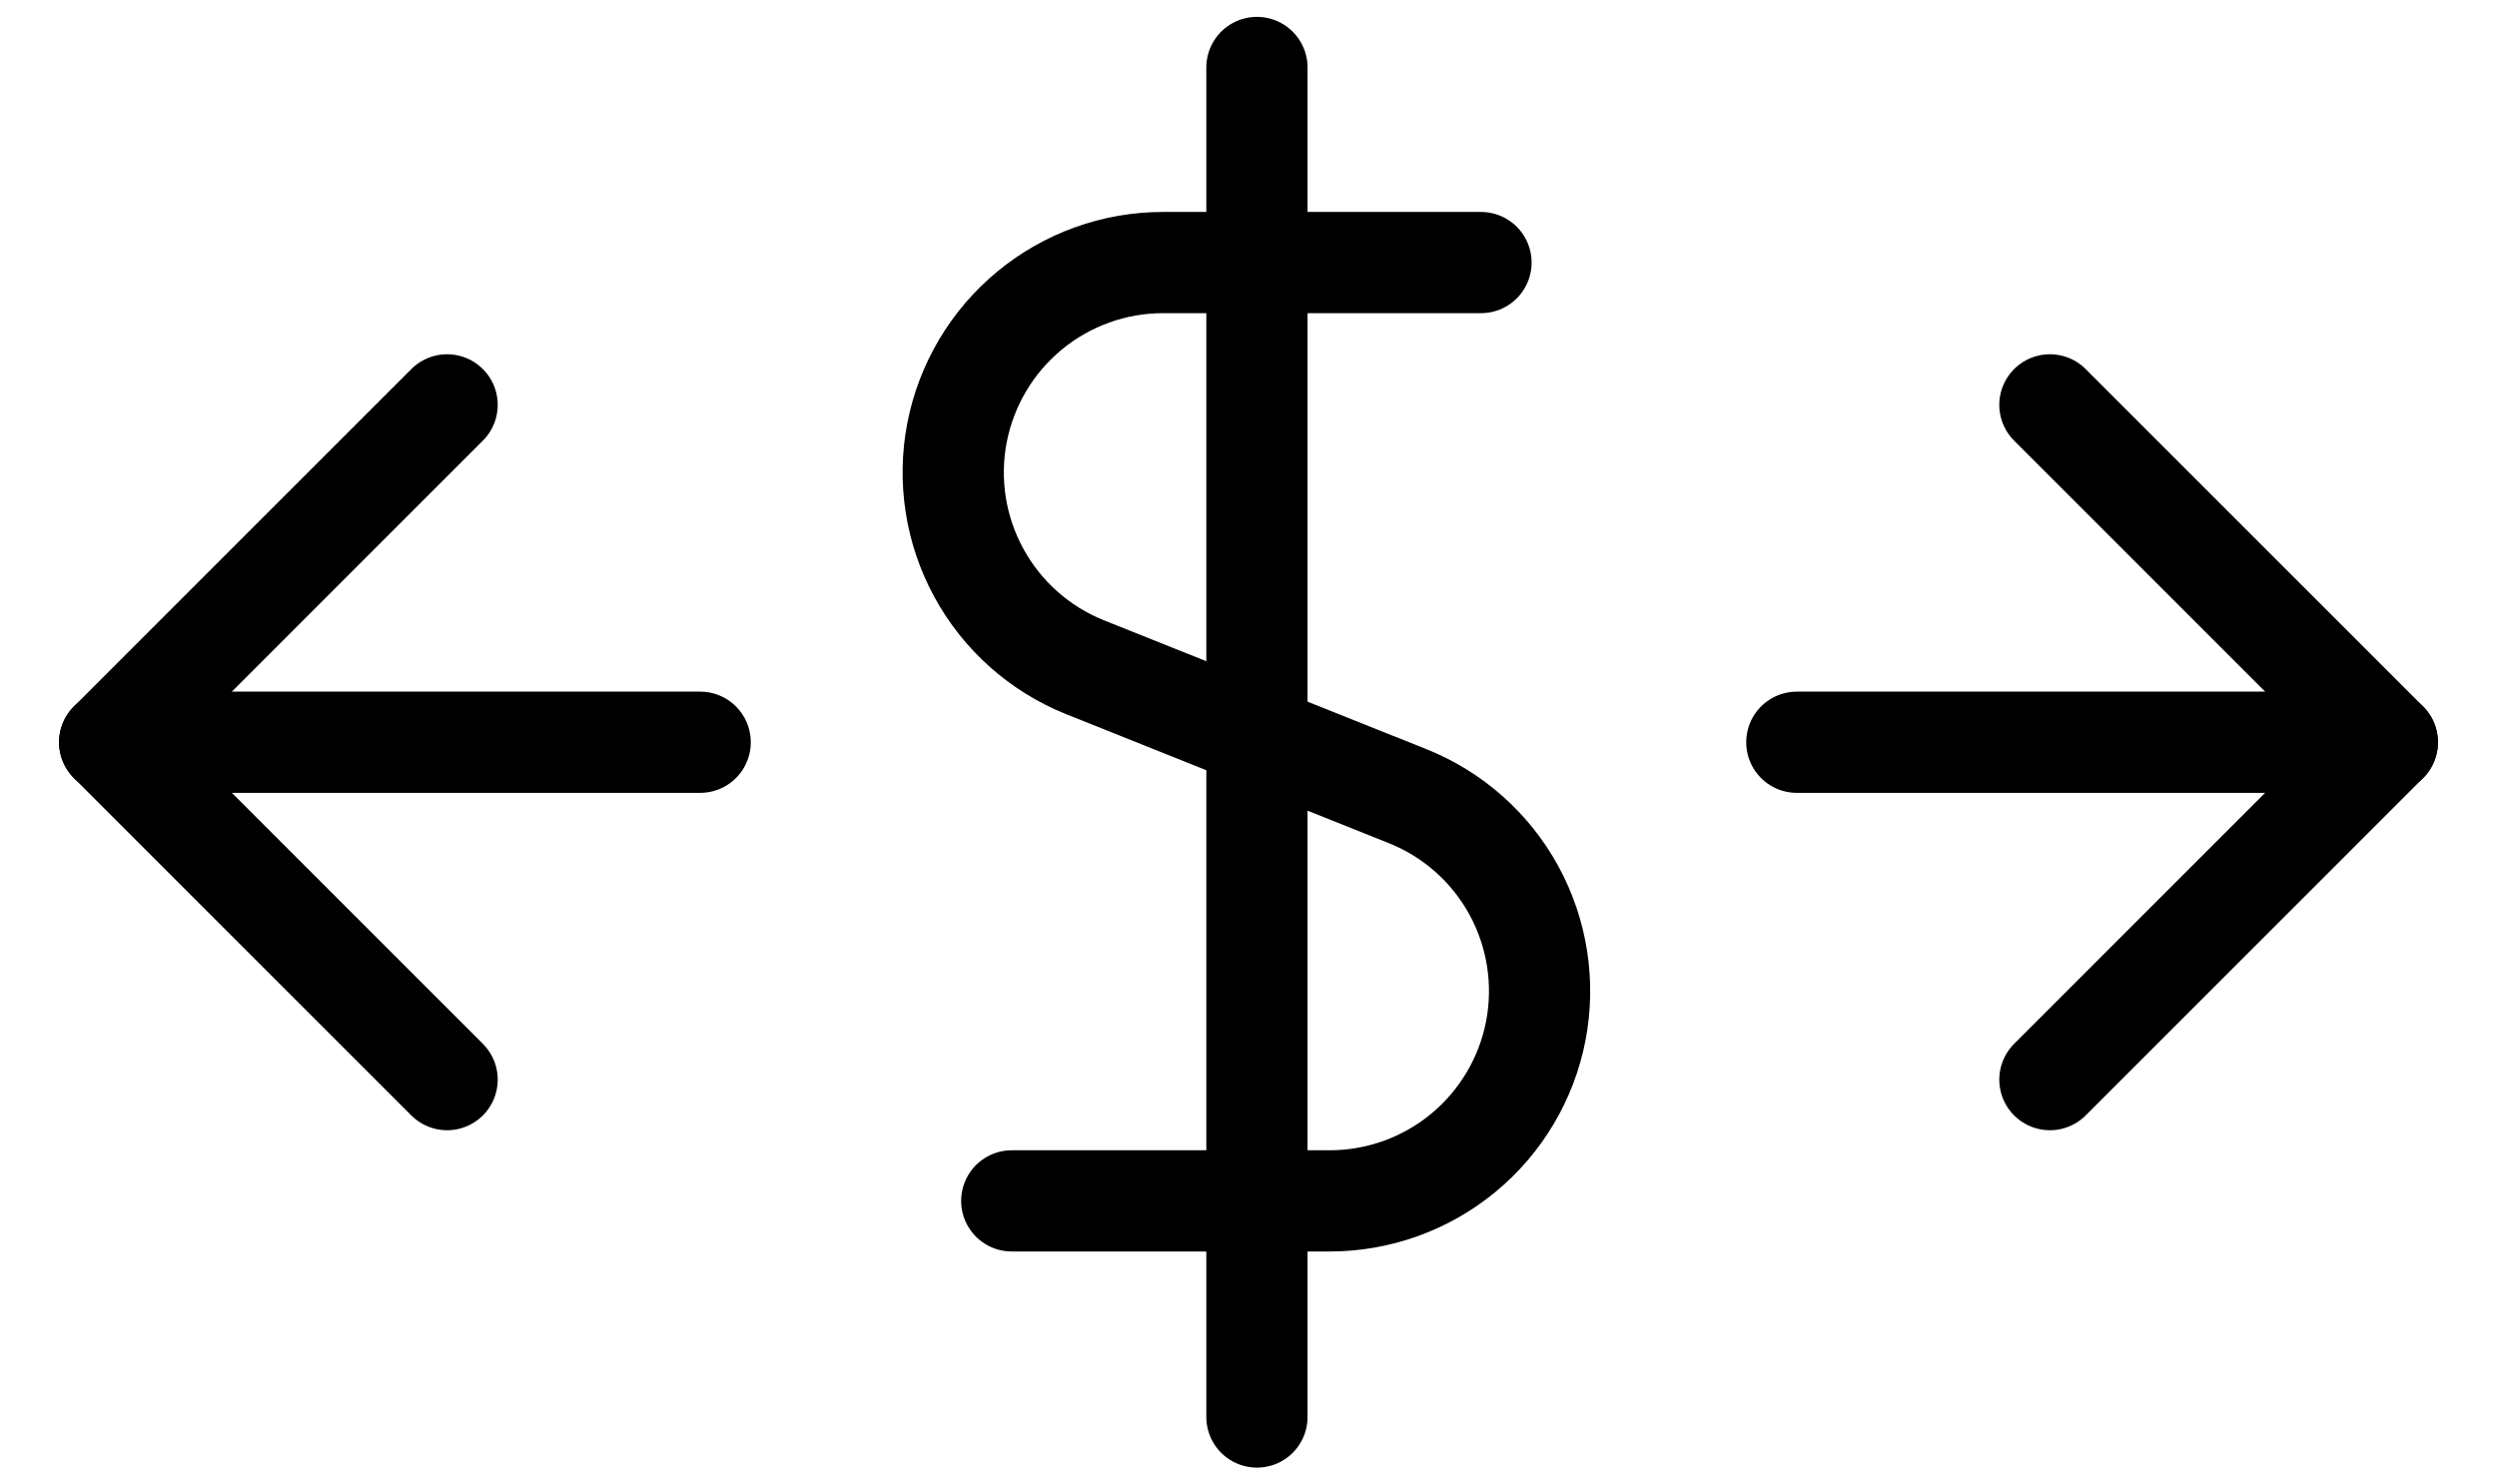
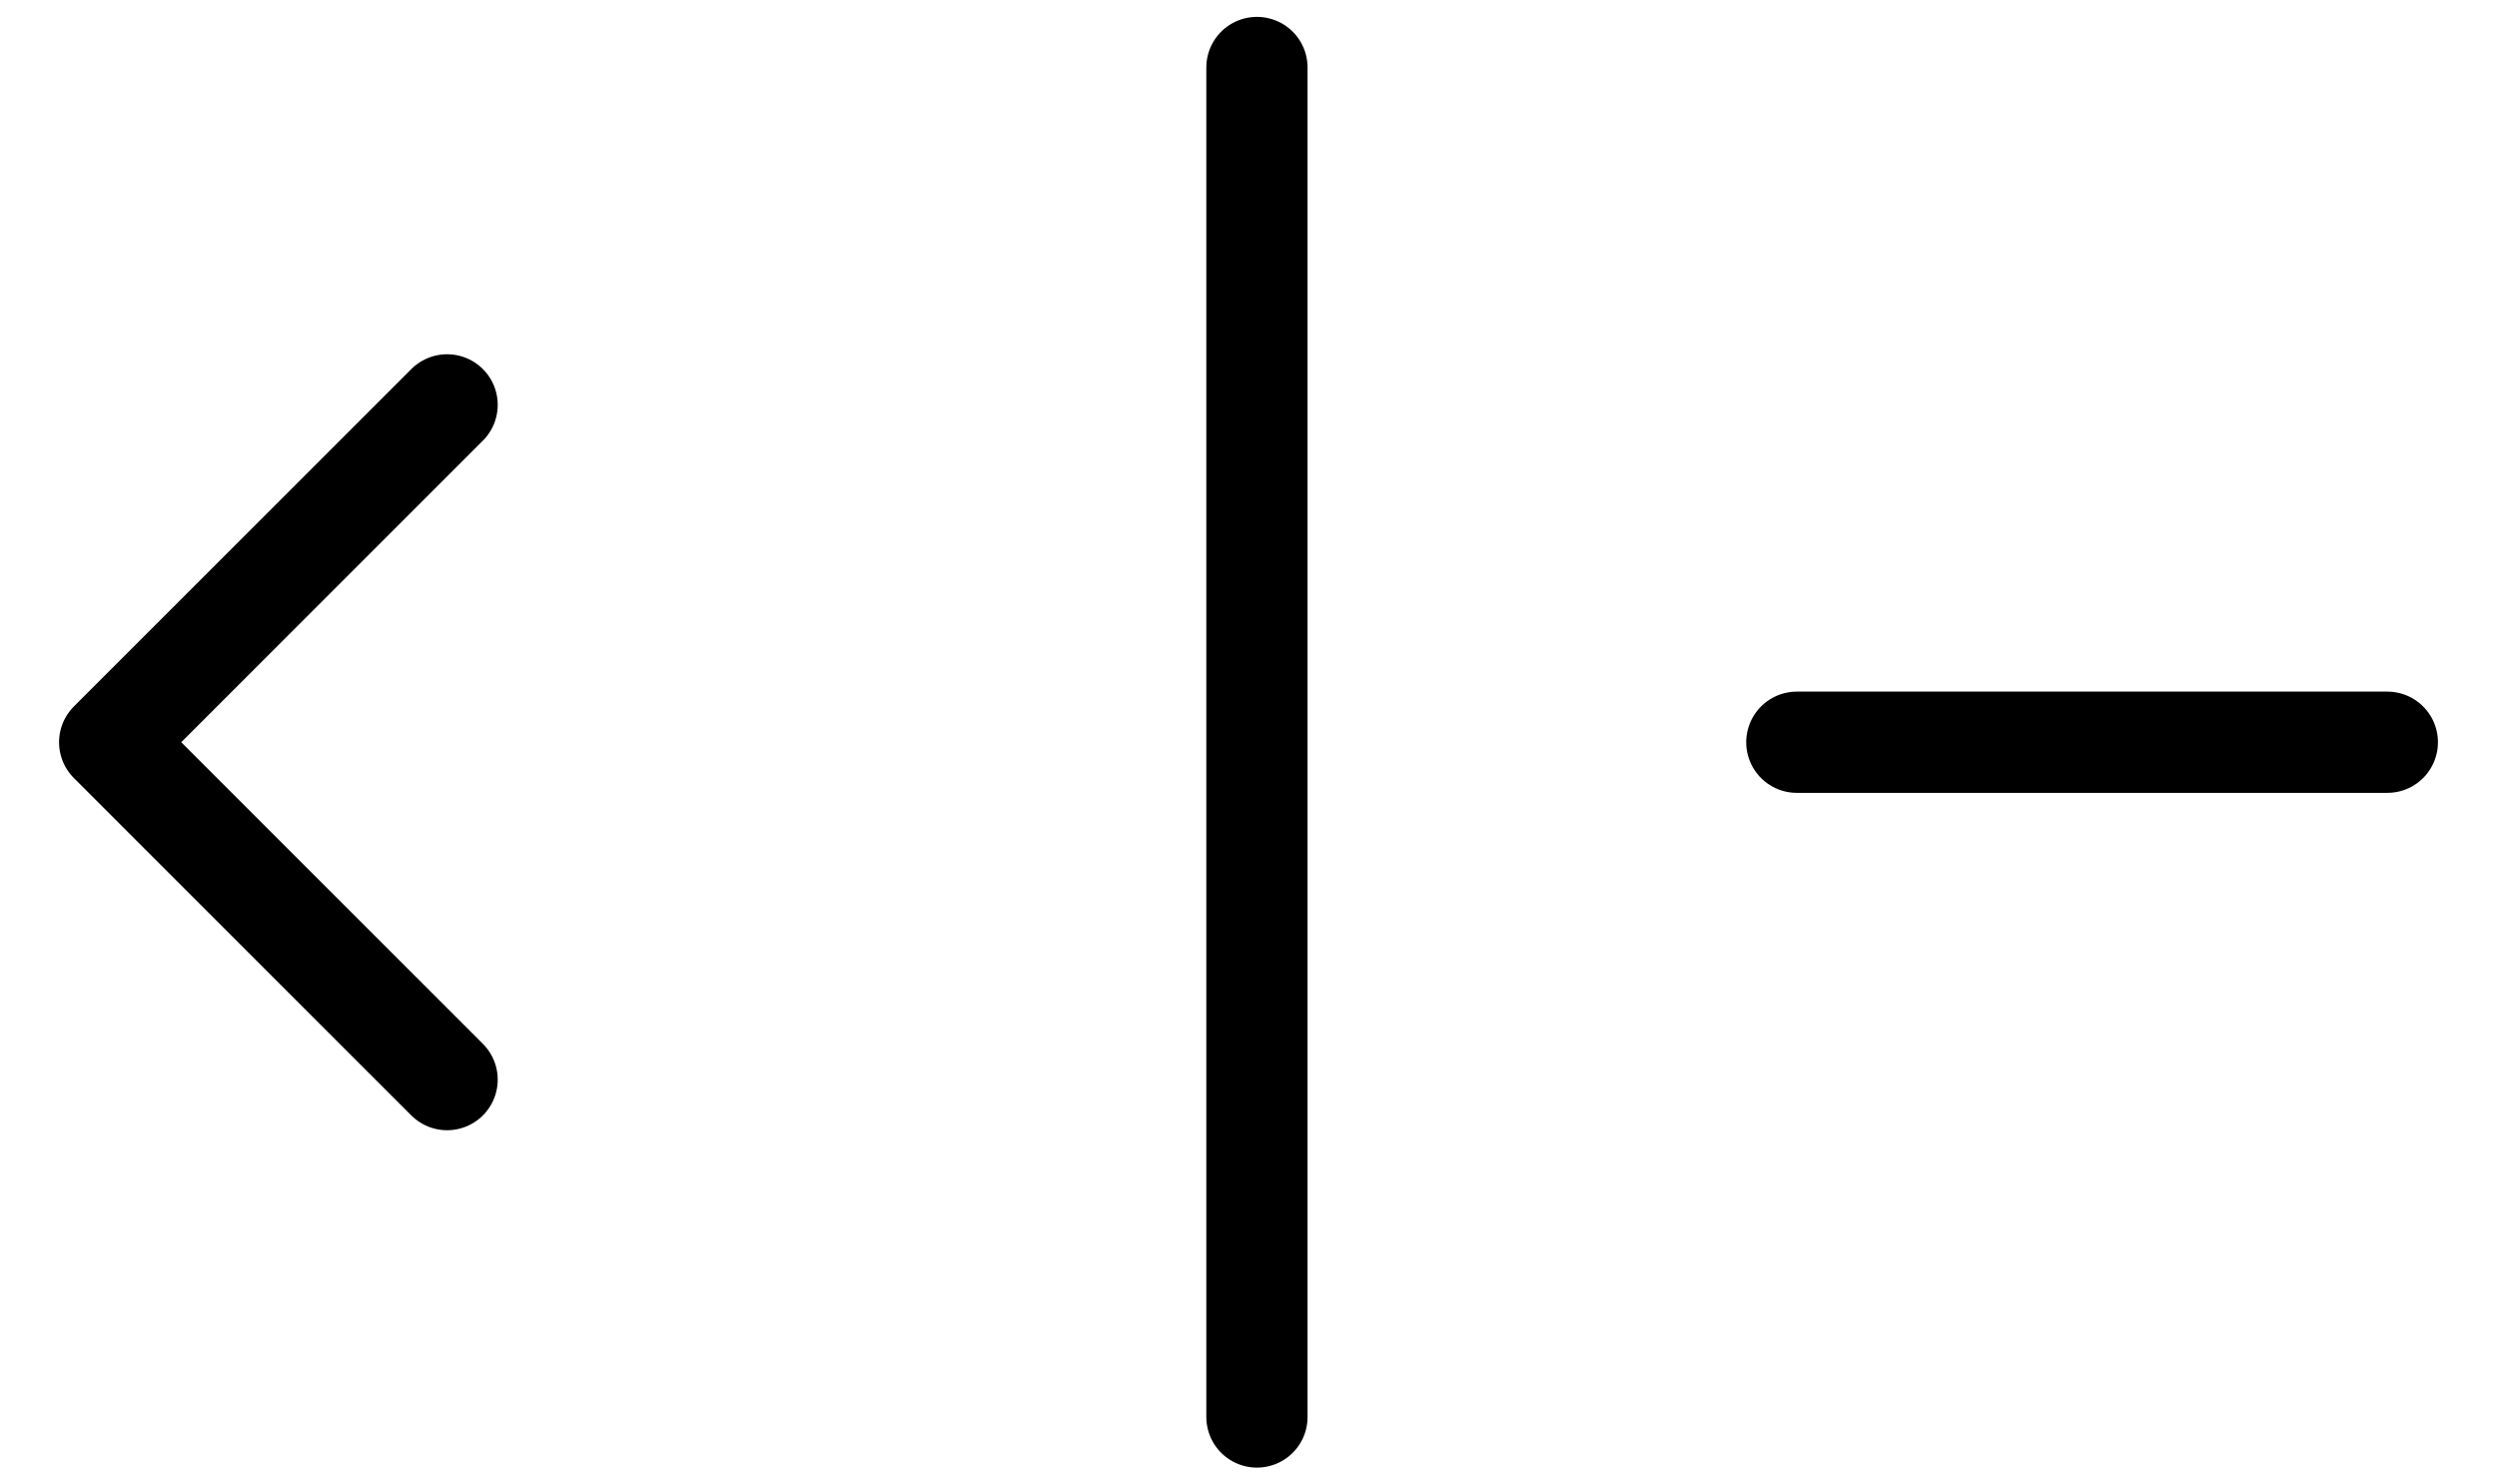
<svg xmlns="http://www.w3.org/2000/svg" width="37" height="22" viewBox="0 0 37 22" fill="none">
-   <path d="M21.945 3.891H17.233C16.511 3.891 15.812 4.143 15.255 4.603C14.698 5.063 14.319 5.702 14.181 6.411C14.044 7.12 14.158 7.854 14.504 8.489C14.849 9.123 15.404 9.617 16.074 9.887L20.858 11.799C21.529 12.067 22.086 12.561 22.433 13.196C22.779 13.831 22.894 14.566 22.757 15.277C22.62 15.986 22.239 16.627 21.681 17.087C21.123 17.547 20.422 17.798 19.699 17.797H14.992" stroke="black" stroke-width="1.5" stroke-linecap="round" stroke-linejoin="round" />
  <path d="M18.625 21L18.625 1" stroke="black" stroke-width="1.5" stroke-linecap="round" stroke-linejoin="round" />
  <path d="M26.625 11H35.375" stroke="black" stroke-width="1.5" stroke-linecap="round" stroke-linejoin="round" />
-   <path d="M30.375 6L35.375 11L30.375 16" stroke="black" stroke-width="1.5" stroke-linecap="round" stroke-linejoin="round" />
-   <path d="M1.625 11H10.375" stroke="black" stroke-width="1.5" stroke-linecap="round" stroke-linejoin="round" />
  <path d="M6.625 16L1.625 11L6.625 6" stroke="black" stroke-width="1.5" stroke-linecap="round" stroke-linejoin="round" />
</svg>